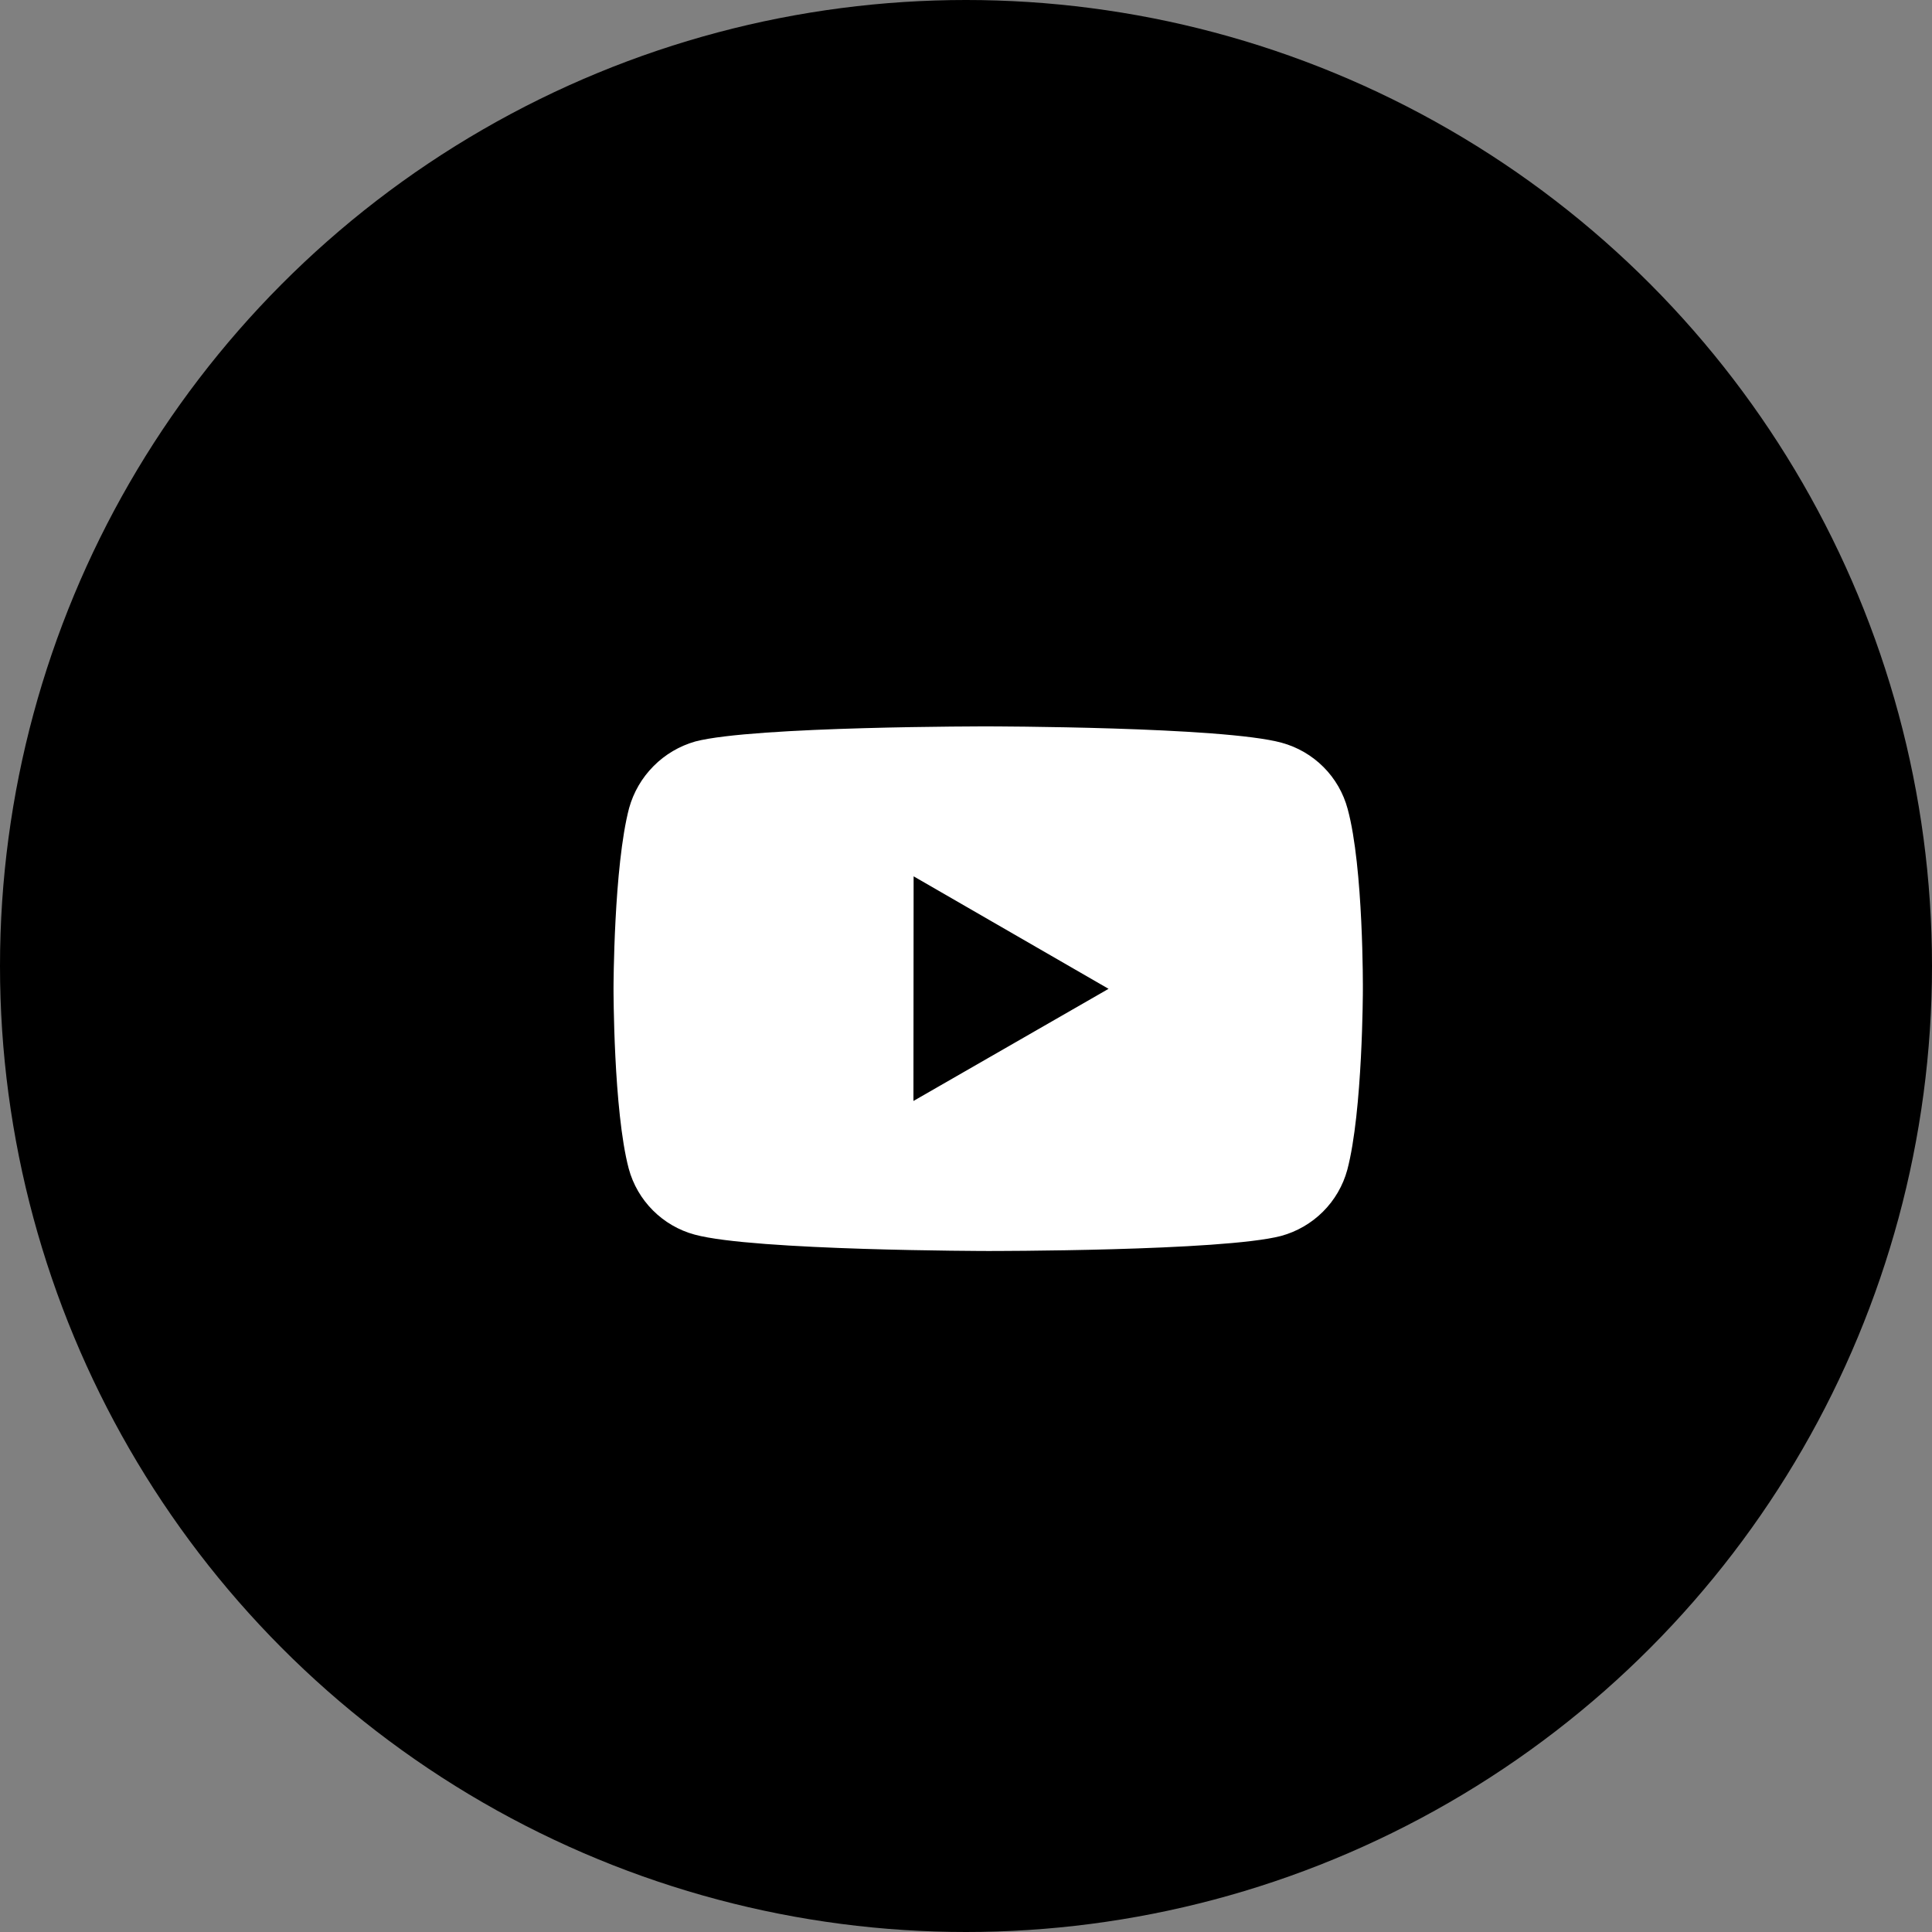
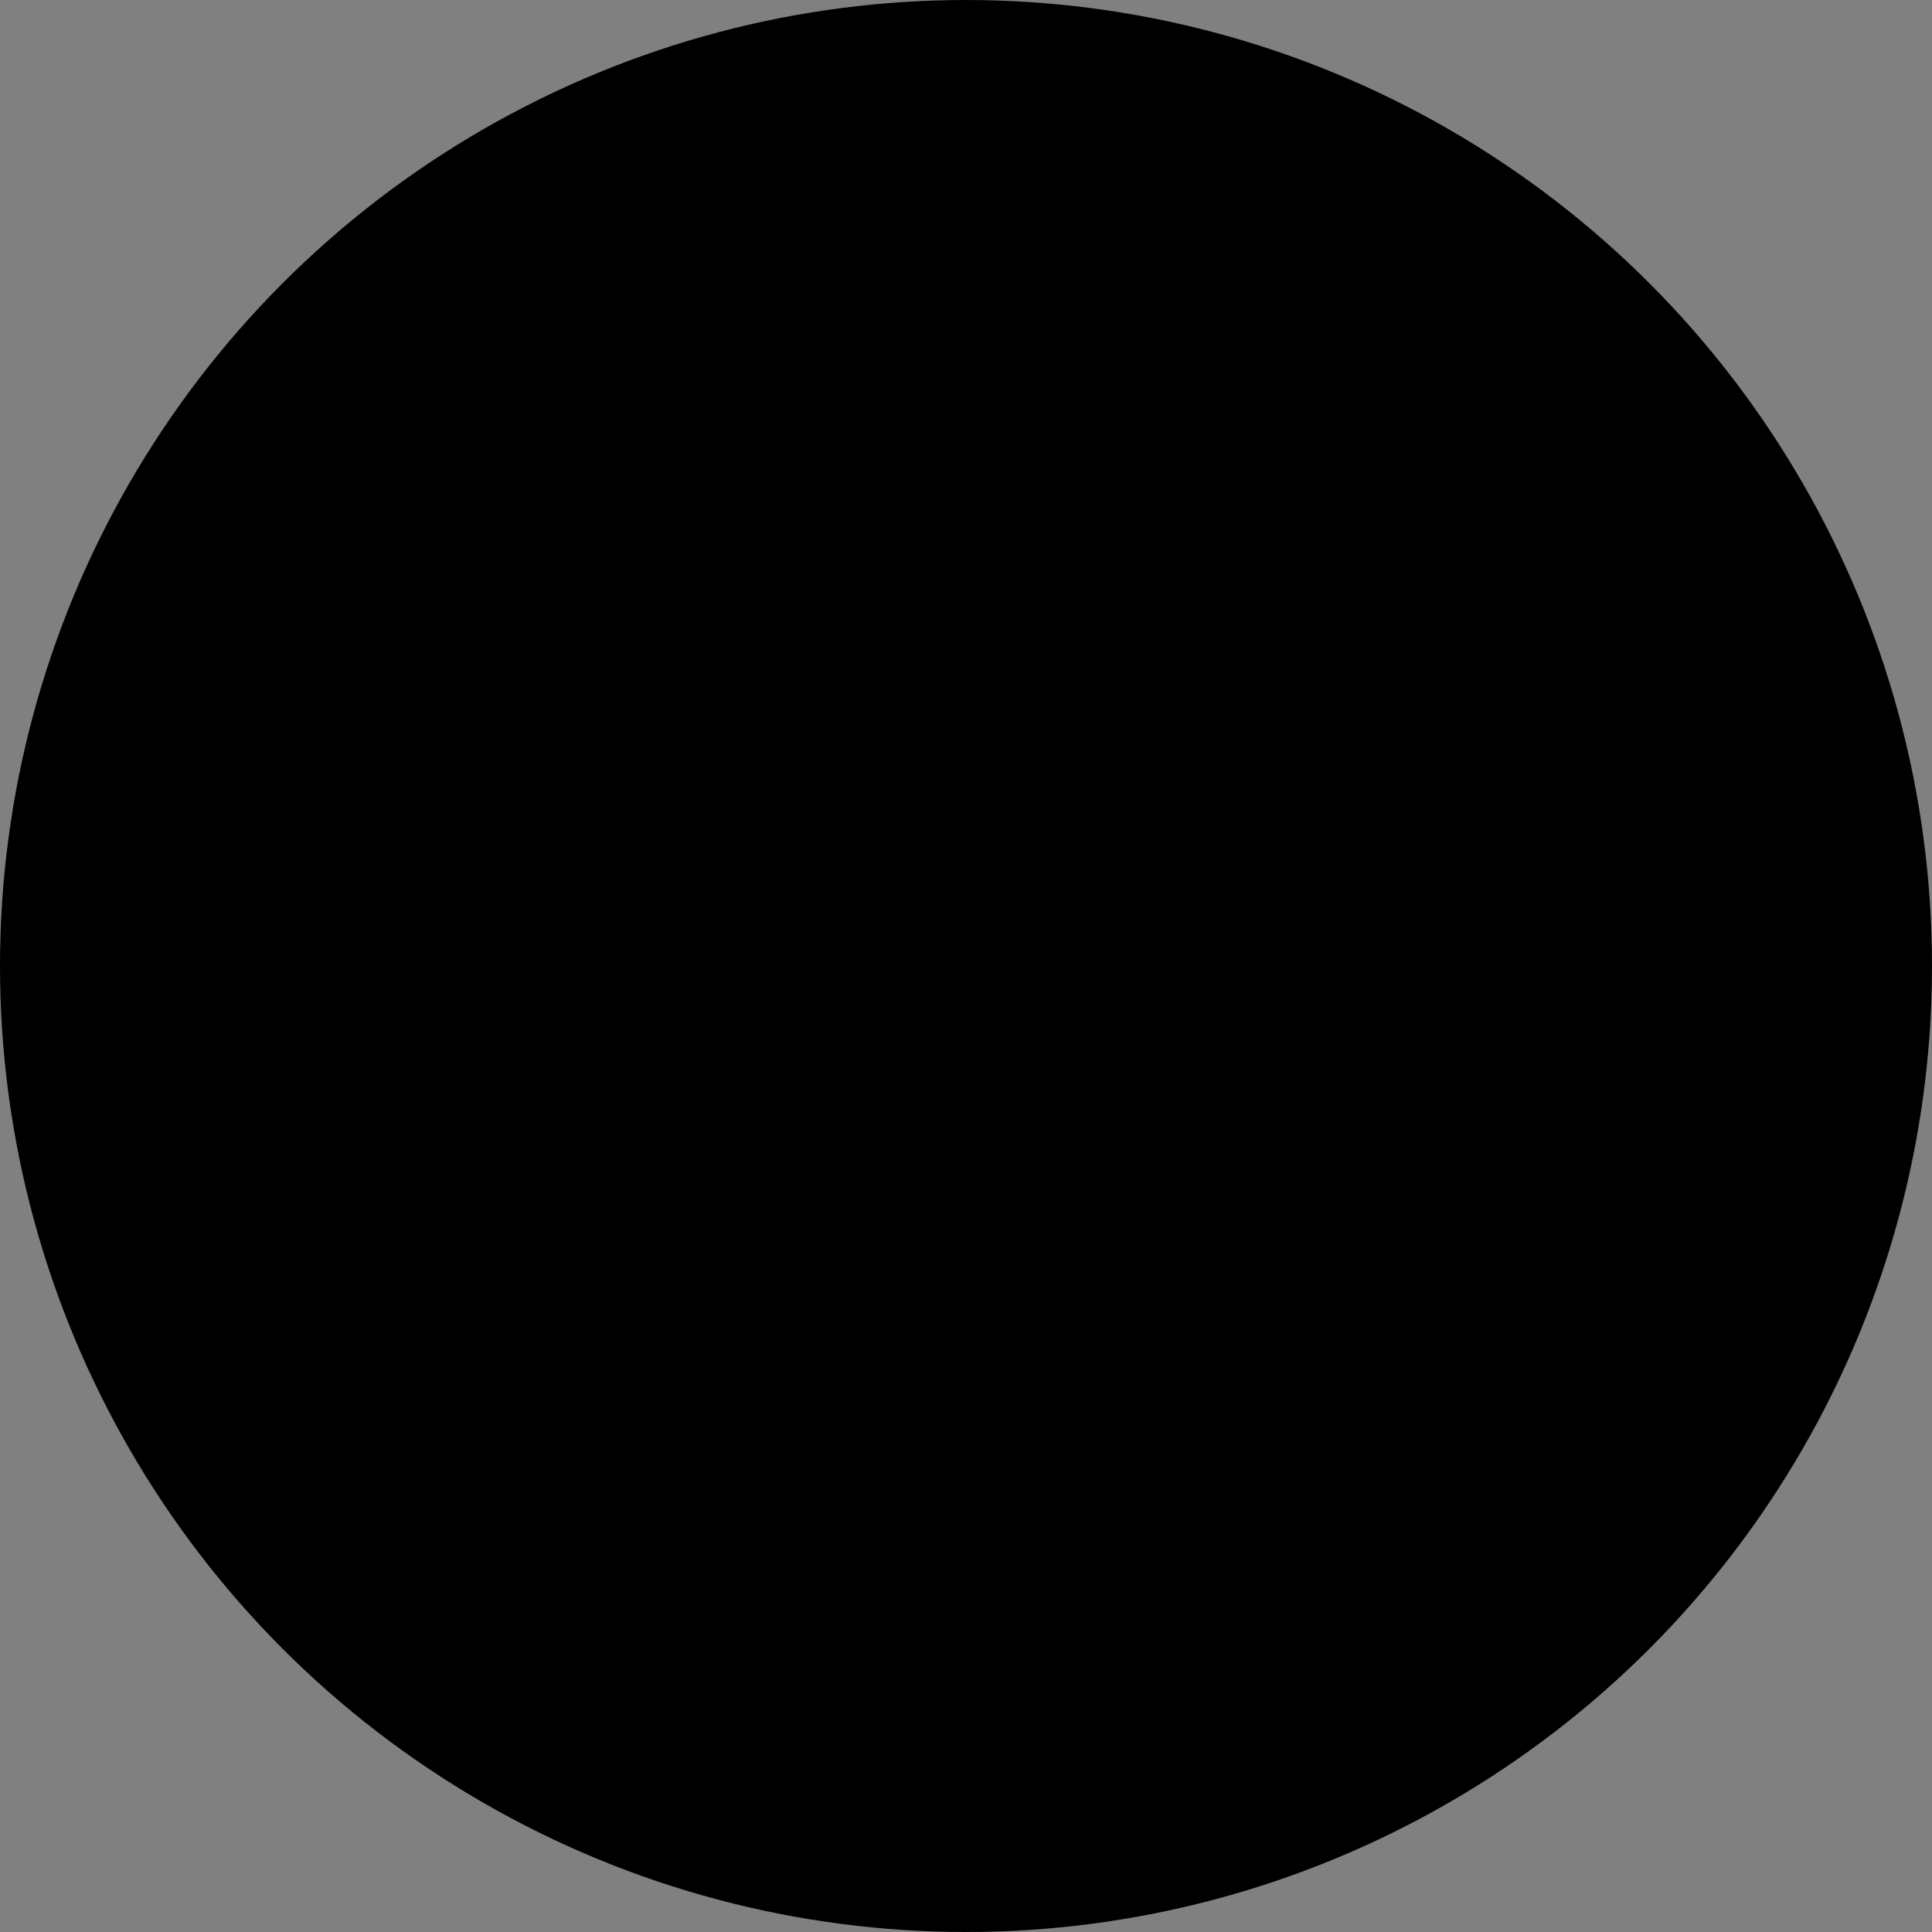
<svg xmlns="http://www.w3.org/2000/svg" width="43" height="43" viewBox="0 0 43 43" fill="none">
  <rect x="0" y="0" width="43" height="43" fill="#808080" stroke="none" />
  <circle cx="21.5" cy="21.5" r="21.5" fill="black" />
-   <path d="M29.994 18.003C29.899 17.65 29.714 17.329 29.456 17.071C29.198 16.813 28.878 16.627 28.526 16.531C27.221 16.172 22 16.167 22 16.167C22 16.167 16.78 16.161 15.474 16.503C15.122 16.604 14.802 16.792 14.545 17.052C14.287 17.311 14.1 17.633 14.002 17.985C13.658 19.29 13.655 21.997 13.655 21.997C13.655 21.997 13.652 24.717 13.993 26.008C14.185 26.723 14.748 27.287 15.463 27.479C16.781 27.837 21.988 27.843 21.988 27.843C21.988 27.843 27.208 27.849 28.513 27.508C28.865 27.412 29.186 27.226 29.445 26.968C29.703 26.711 29.89 26.39 29.986 26.038C30.331 24.734 30.333 22.028 30.333 22.028C30.333 22.028 30.35 19.308 29.994 18.003ZM20.33 24.504L20.334 19.504L24.673 22.008L20.33 24.504Z" fill="white" />
</svg>